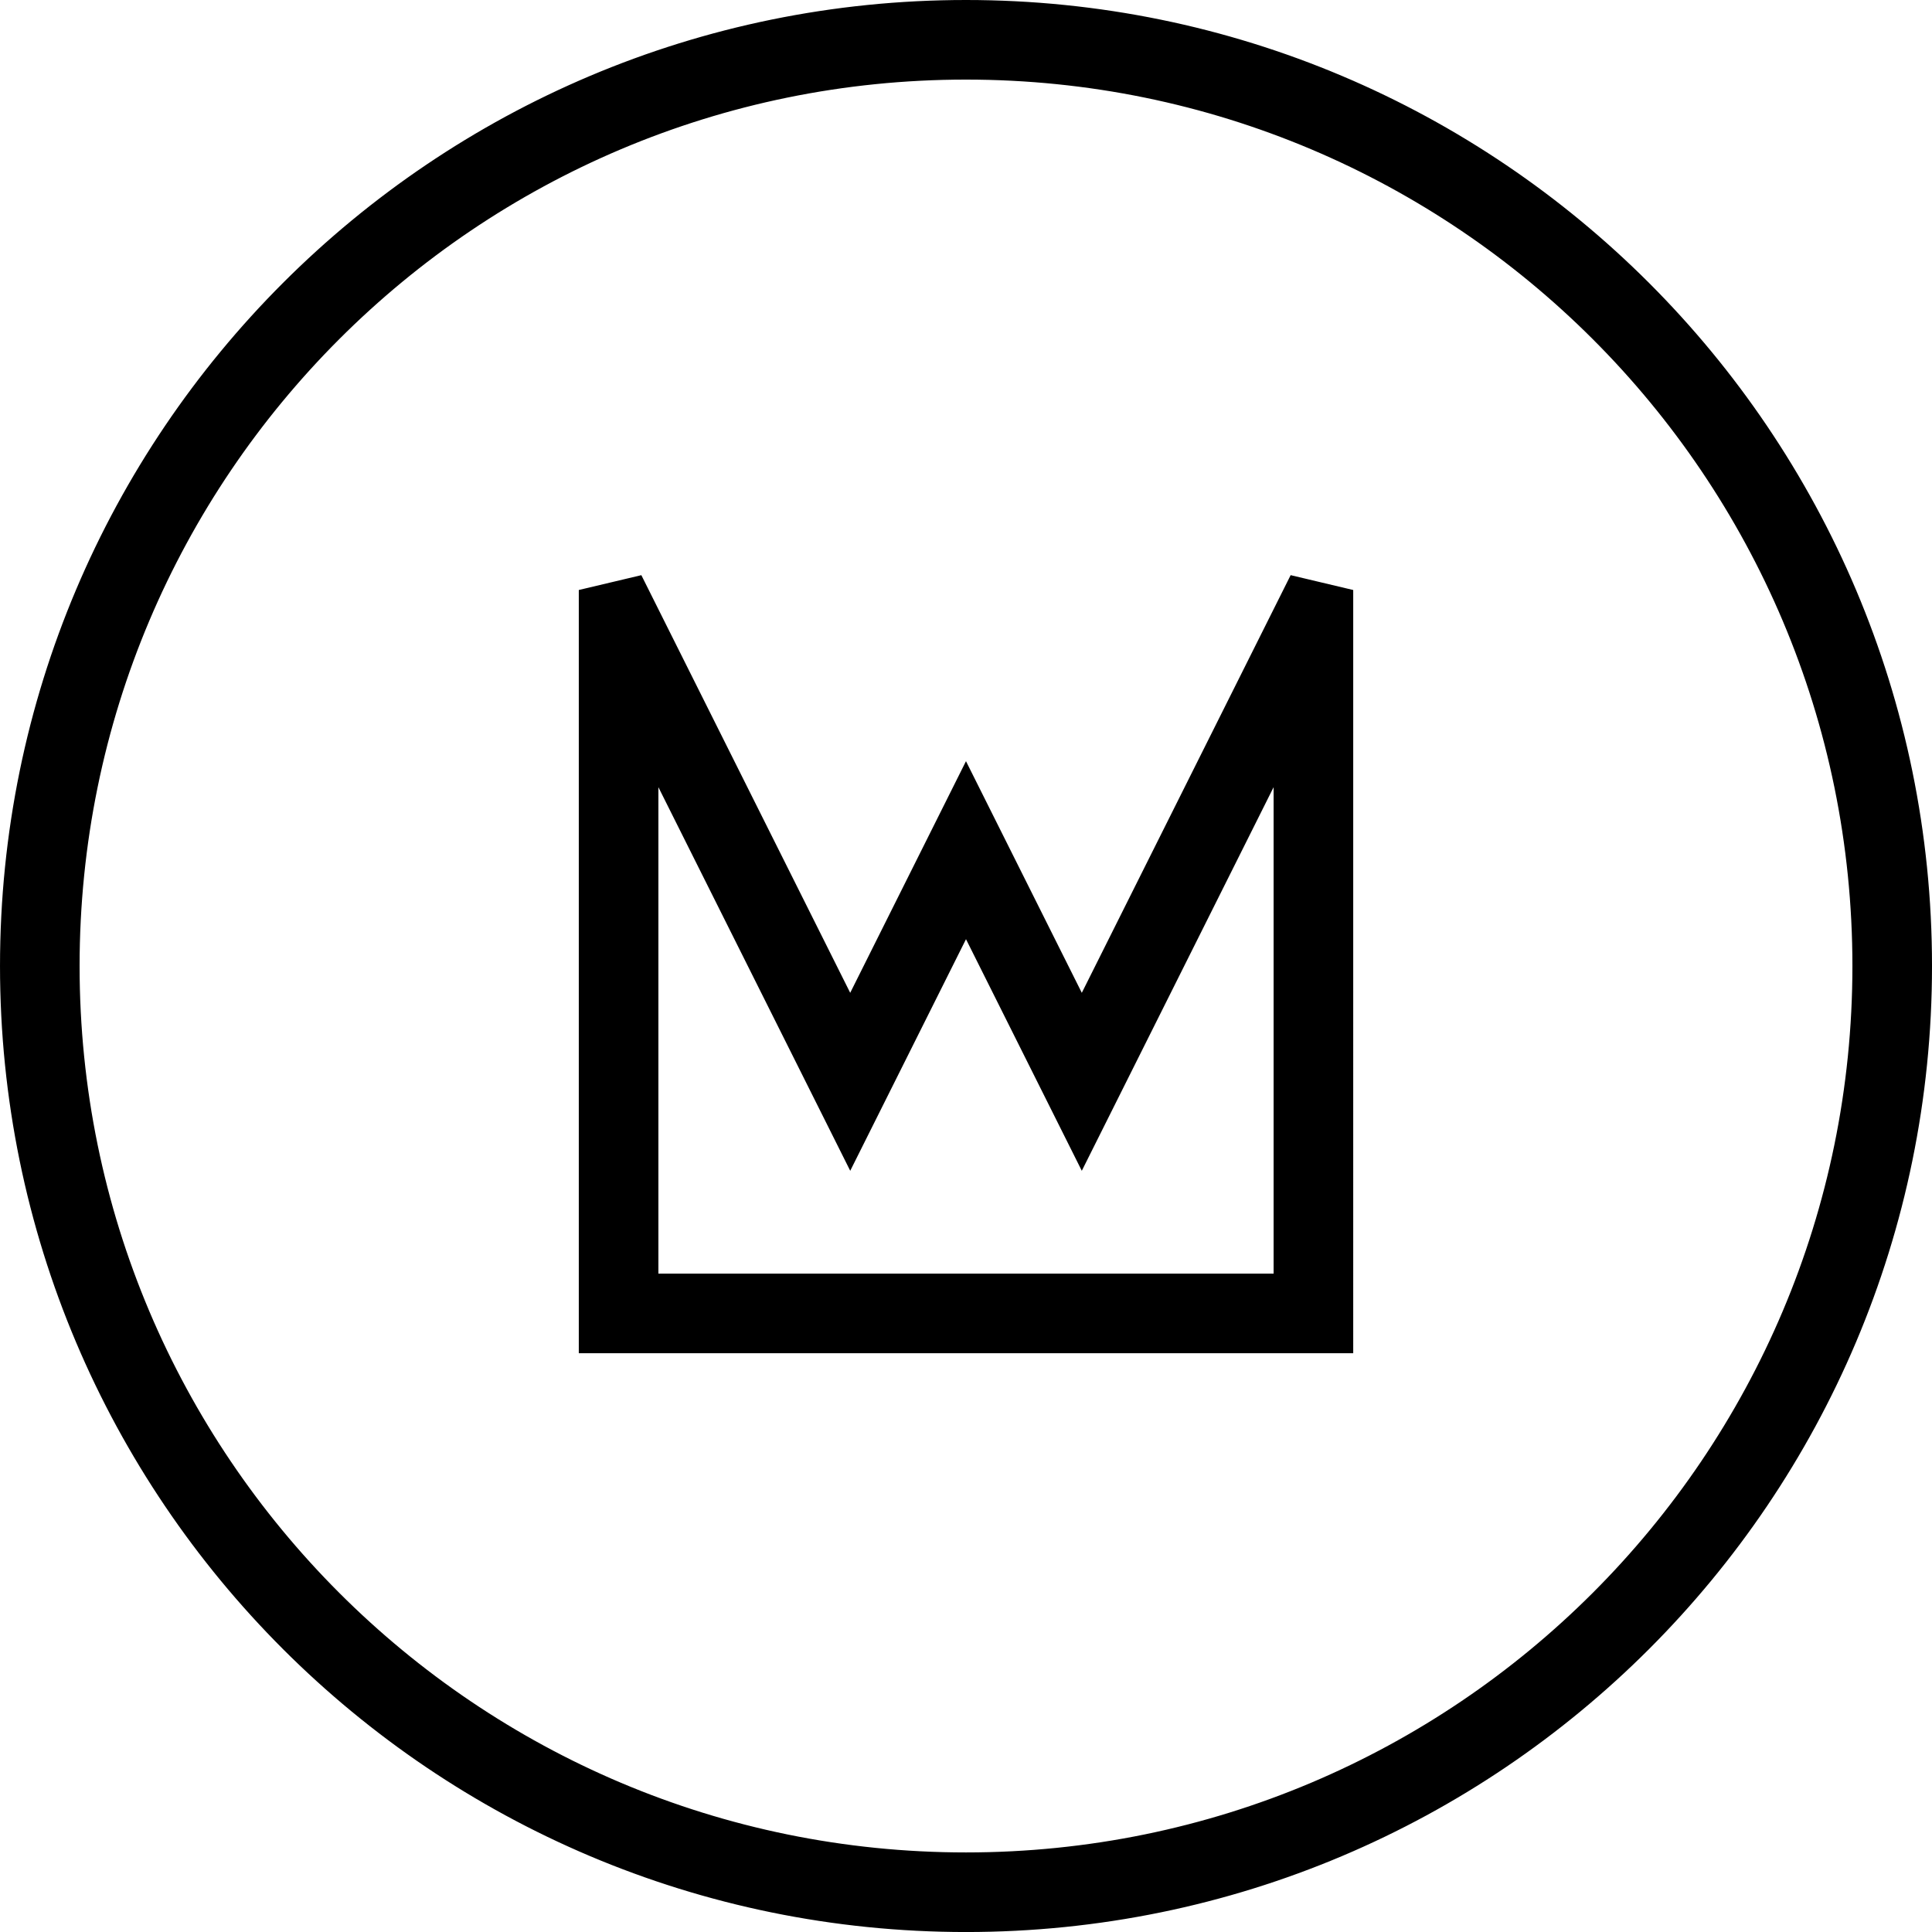
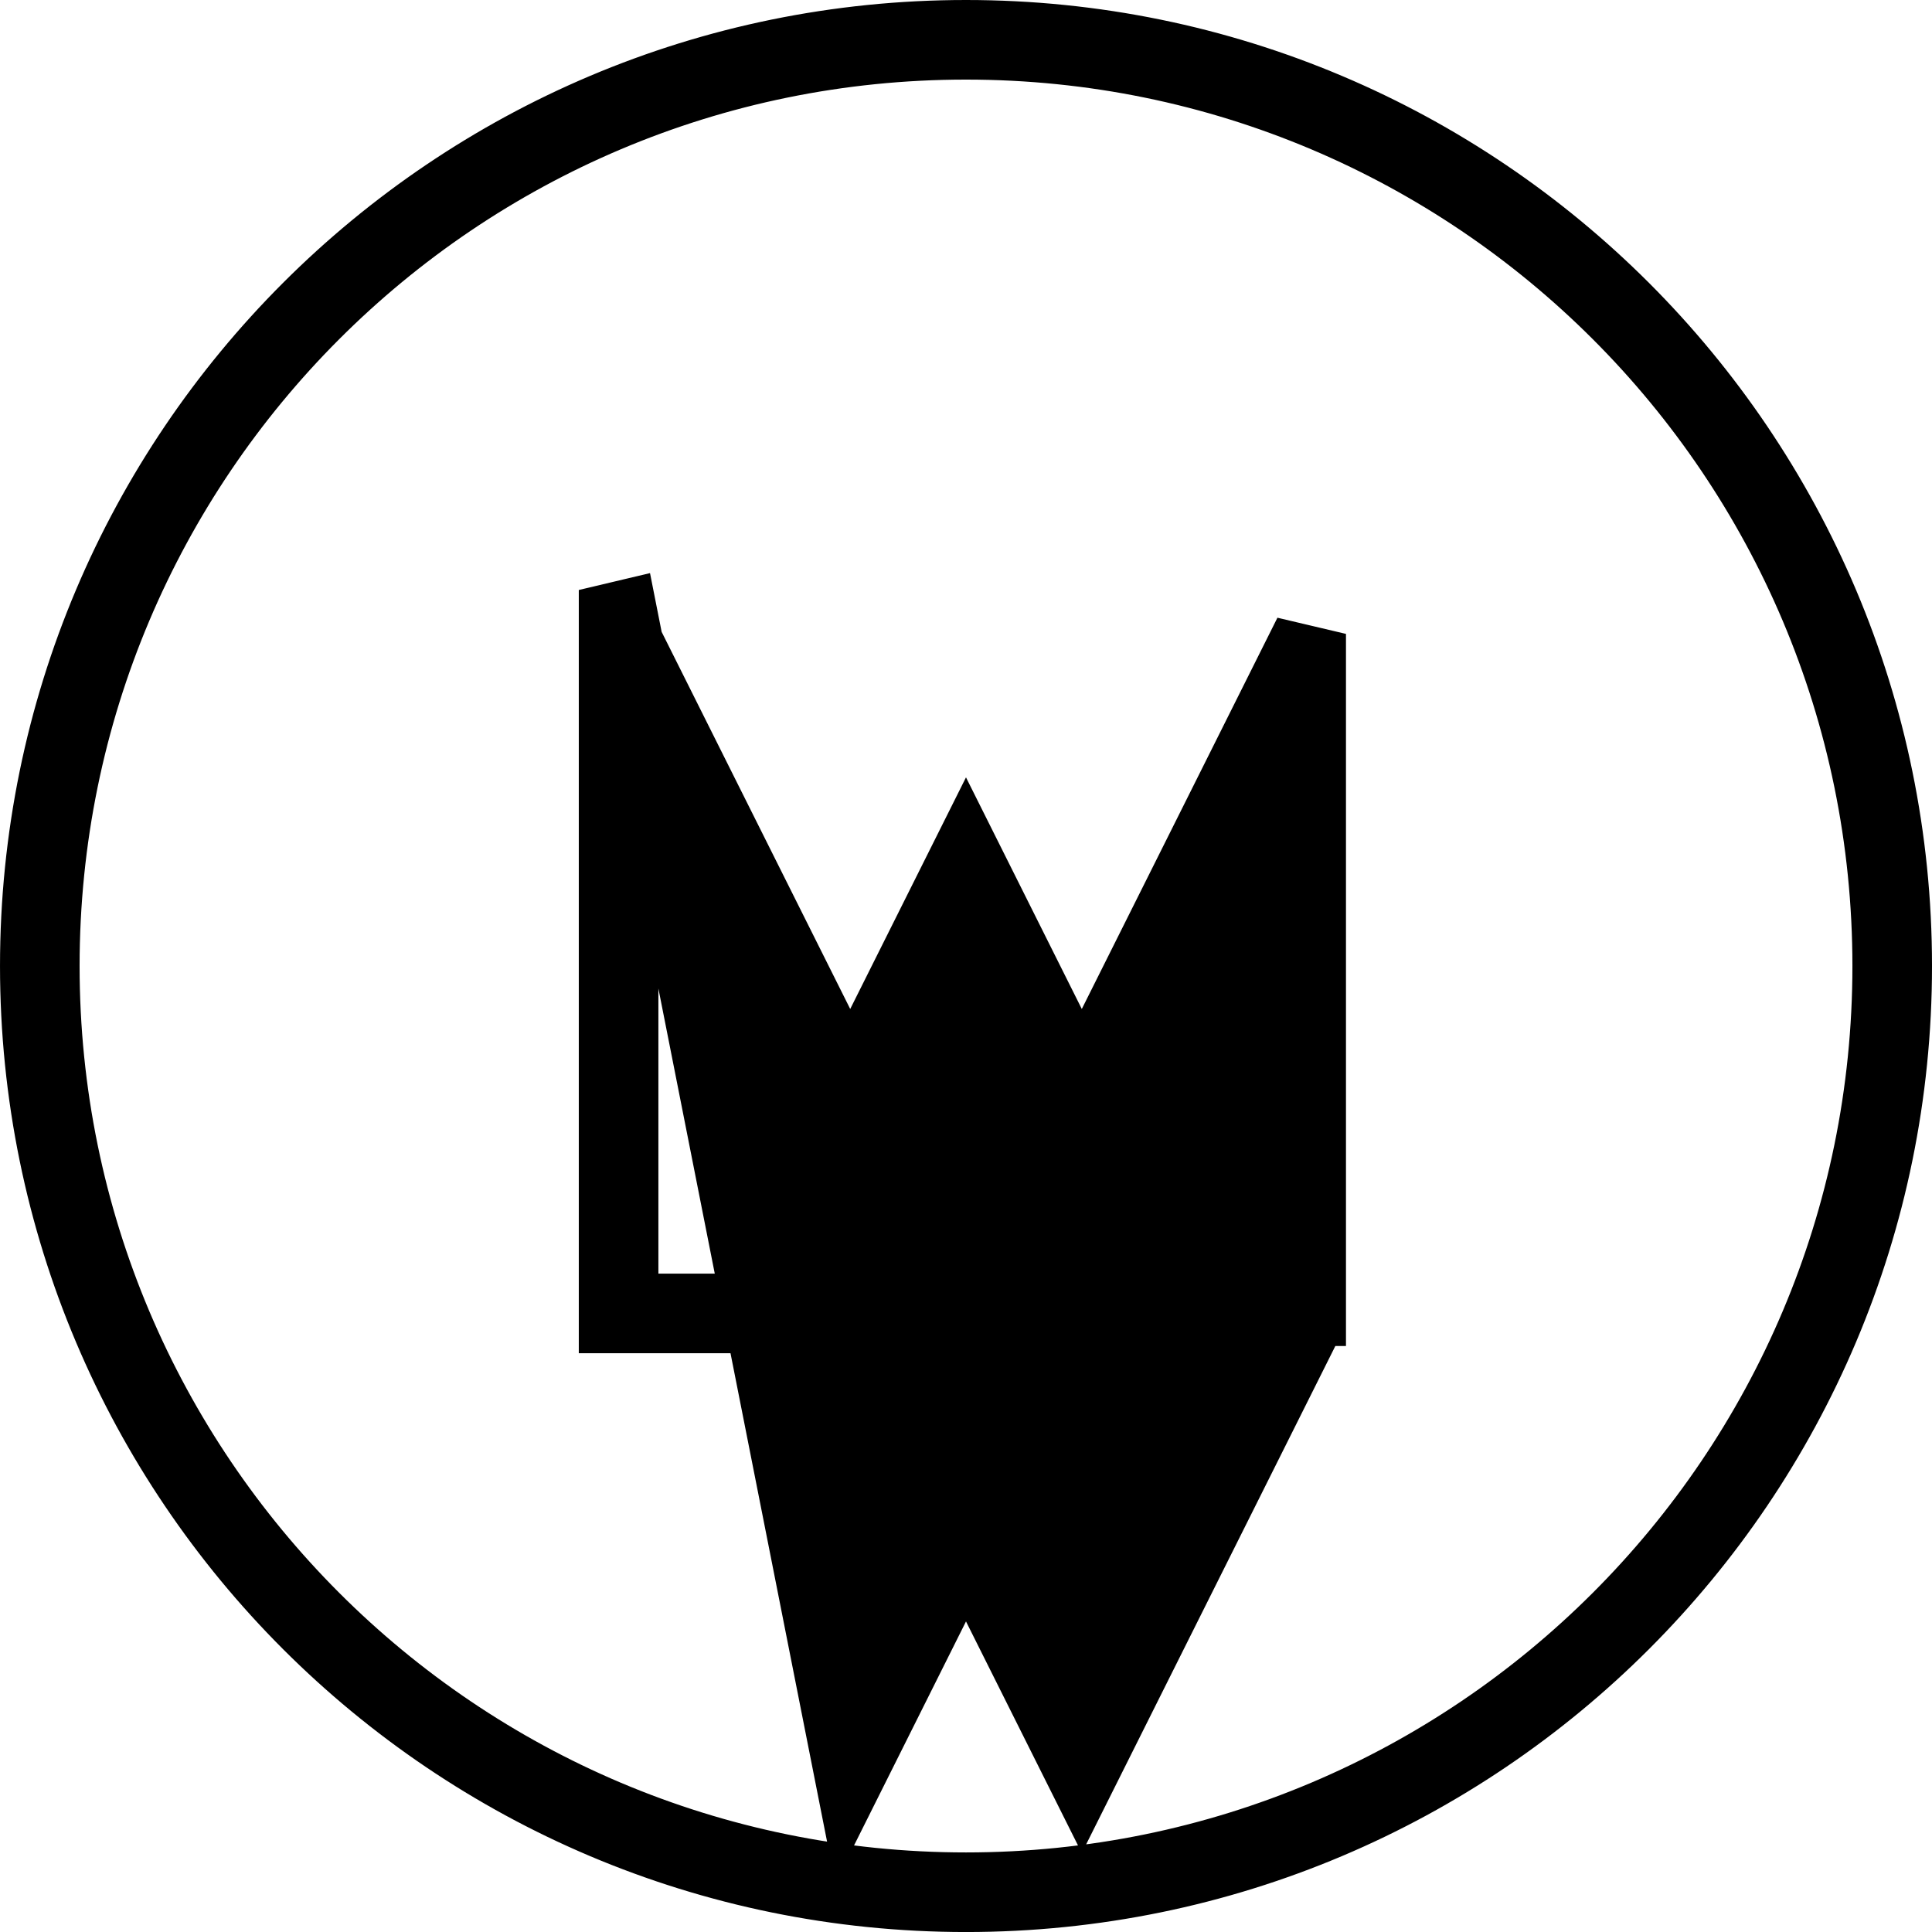
<svg xmlns="http://www.w3.org/2000/svg" xmlns:ns1="http://sodipodi.sourceforge.net/DTD/sodipodi-0.dtd" xmlns:ns2="http://www.inkscape.org/namespaces/inkscape" width="267" height="267.004" viewBox="0 0 267 267.004" version="1.1" preserveAspectRatio="xMidYMid" id="svg8" ns1:docname="5548715491b00_image_0_thumb.svg" ns2:version="1.0.1 (0767f8302a, 2020-10-17)">
  <defs id="defs12" />
  <ns1:namedview pagecolor="#ffffff" bordercolor="#666666" borderopacity="1" objecttolerance="10" gridtolerance="10" guidetolerance="10" ns2:pageopacity="0" ns2:pageshadow="2" ns2:window-width="1920" ns2:window-height="951" id="namedview10" showgrid="false" ns2:zoom="3.1054688" ns2:cx="89.102864" ns2:cy="123.99449" ns2:window-x="0" ns2:window-y="27" ns2:window-maximized="1" ns2:current-layer="g8" ns2:document-rotation="0" />
  <g id="g6" transform="translate(3.77,8.875)">
    <g id="g8" style="opacity:1">
-       <path style="color:#000000;font-style:normal;font-variant:normal;font-weight:normal;font-stretch:normal;font-size:medium;line-height:normal;font-family:sans-serif;font-variant-ligatures:normal;font-variant-position:normal;font-variant-caps:normal;font-variant-numeric:normal;font-variant-alternates:normal;font-variant-east-asian:normal;font-feature-settings:normal;font-variation-settings:normal;text-indent:0;text-align:start;text-decoration:none;text-decoration-line:none;text-decoration-style:solid;text-decoration-color:#000000;letter-spacing:normal;word-spacing:normal;text-transform:none;writing-mode:lr-tb;direction:ltr;text-orientation:mixed;dominant-baseline:auto;baseline-shift:baseline;text-anchor:start;white-space:normal;shape-padding:0;shape-margin:0;inline-size:0;clip-rule:nonzero;display:inline;overflow:visible;visibility:visible;isolation:auto;mix-blend-mode:normal;color-interpolation:sRGB;color-interpolation-filters:linearRGB;solid-color:#000000;solid-opacity:1;vector-effect:none;fill-opacity:1;fill-rule:nonzero;stroke:#000000;stroke-width:10;stroke-linecap:butt;stroke-linejoin:miter;stroke-miterlimit:4;stroke-dasharray:none;stroke-dashoffset:0;stroke-opacity:1;color-rendering:auto;image-rendering:auto;shape-rendering:auto;text-rendering:auto;enable-background:accumulate;stop-color:#000000;stop-opacity:1" d="m 129.729,-3.875 c -70.962,0 -128.498,57.536 -128.498,128.498 0,70.966 57.536,128.506 128.498,128.506 70.966,0 128.502,-57.54 128.502,-128.506 0,-70.962 -57.536,-128.498 -128.502,-128.498 z m 0,1 c 70.425,0 127.502,57.076 127.502,127.498 0,70.425 -57.077,127.506 -127.502,127.506 C 59.307,252.129 2.23,195.048 2.23,124.623 2.23,54.201 59.307,-2.875 129.729,-2.875 Z M 82.164,76.391 81.219,76.615 v 96.523 h 32.51 32.004 32.51 V 76.615 l -0.947,-0.225 -31.562,63.121 -16.006,-32.01 -16,32.01 z m 95.078,2.338 V 172.139 H 145.732 113.729 82.219 V 78.732 l 31.51,63.014 16,-32.008 16.004,32.008 z" id="path12" />
+       <path style="color:#000000;font-style:normal;font-variant:normal;font-weight:normal;font-stretch:normal;font-size:medium;line-height:normal;font-family:sans-serif;font-variant-ligatures:normal;font-variant-position:normal;font-variant-caps:normal;font-variant-numeric:normal;font-variant-alternates:normal;font-variant-east-asian:normal;font-feature-settings:normal;font-variation-settings:normal;text-indent:0;text-align:start;text-decoration:none;text-decoration-line:none;text-decoration-style:solid;text-decoration-color:#000000;letter-spacing:normal;word-spacing:normal;text-transform:none;writing-mode:lr-tb;direction:ltr;text-orientation:mixed;dominant-baseline:auto;baseline-shift:baseline;text-anchor:start;white-space:normal;shape-padding:0;shape-margin:0;inline-size:0;clip-rule:nonzero;display:inline;overflow:visible;visibility:visible;isolation:auto;mix-blend-mode:normal;color-interpolation:sRGB;color-interpolation-filters:linearRGB;solid-color:#000000;solid-opacity:1;vector-effect:none;fill-opacity:1;fill-rule:nonzero;stroke:#000000;stroke-width:10;stroke-linecap:butt;stroke-linejoin:miter;stroke-miterlimit:4;stroke-dasharray:none;stroke-dashoffset:0;stroke-opacity:1;color-rendering:auto;image-rendering:auto;shape-rendering:auto;text-rendering:auto;enable-background:accumulate;stop-color:#000000;stop-opacity:1" d="m 129.729,-3.875 c -70.962,0 -128.498,57.536 -128.498,128.498 0,70.966 57.536,128.506 128.498,128.506 70.966,0 128.502,-57.54 128.502,-128.506 0,-70.962 -57.536,-128.498 -128.502,-128.498 z m 0,1 c 70.425,0 127.502,57.076 127.502,127.498 0,70.425 -57.077,127.506 -127.502,127.506 C 59.307,252.129 2.23,195.048 2.23,124.623 2.23,54.201 59.307,-2.875 129.729,-2.875 Z M 82.164,76.391 81.219,76.615 v 96.523 h 32.51 32.004 32.51 l -0.947,-0.225 -31.562,63.121 -16.006,-32.01 -16,32.01 z m 95.078,2.338 V 172.139 H 145.732 113.729 82.219 V 78.732 l 31.51,63.014 16,-32.008 16.004,32.008 z" id="path12" />
    </g>
  </g>
</svg>